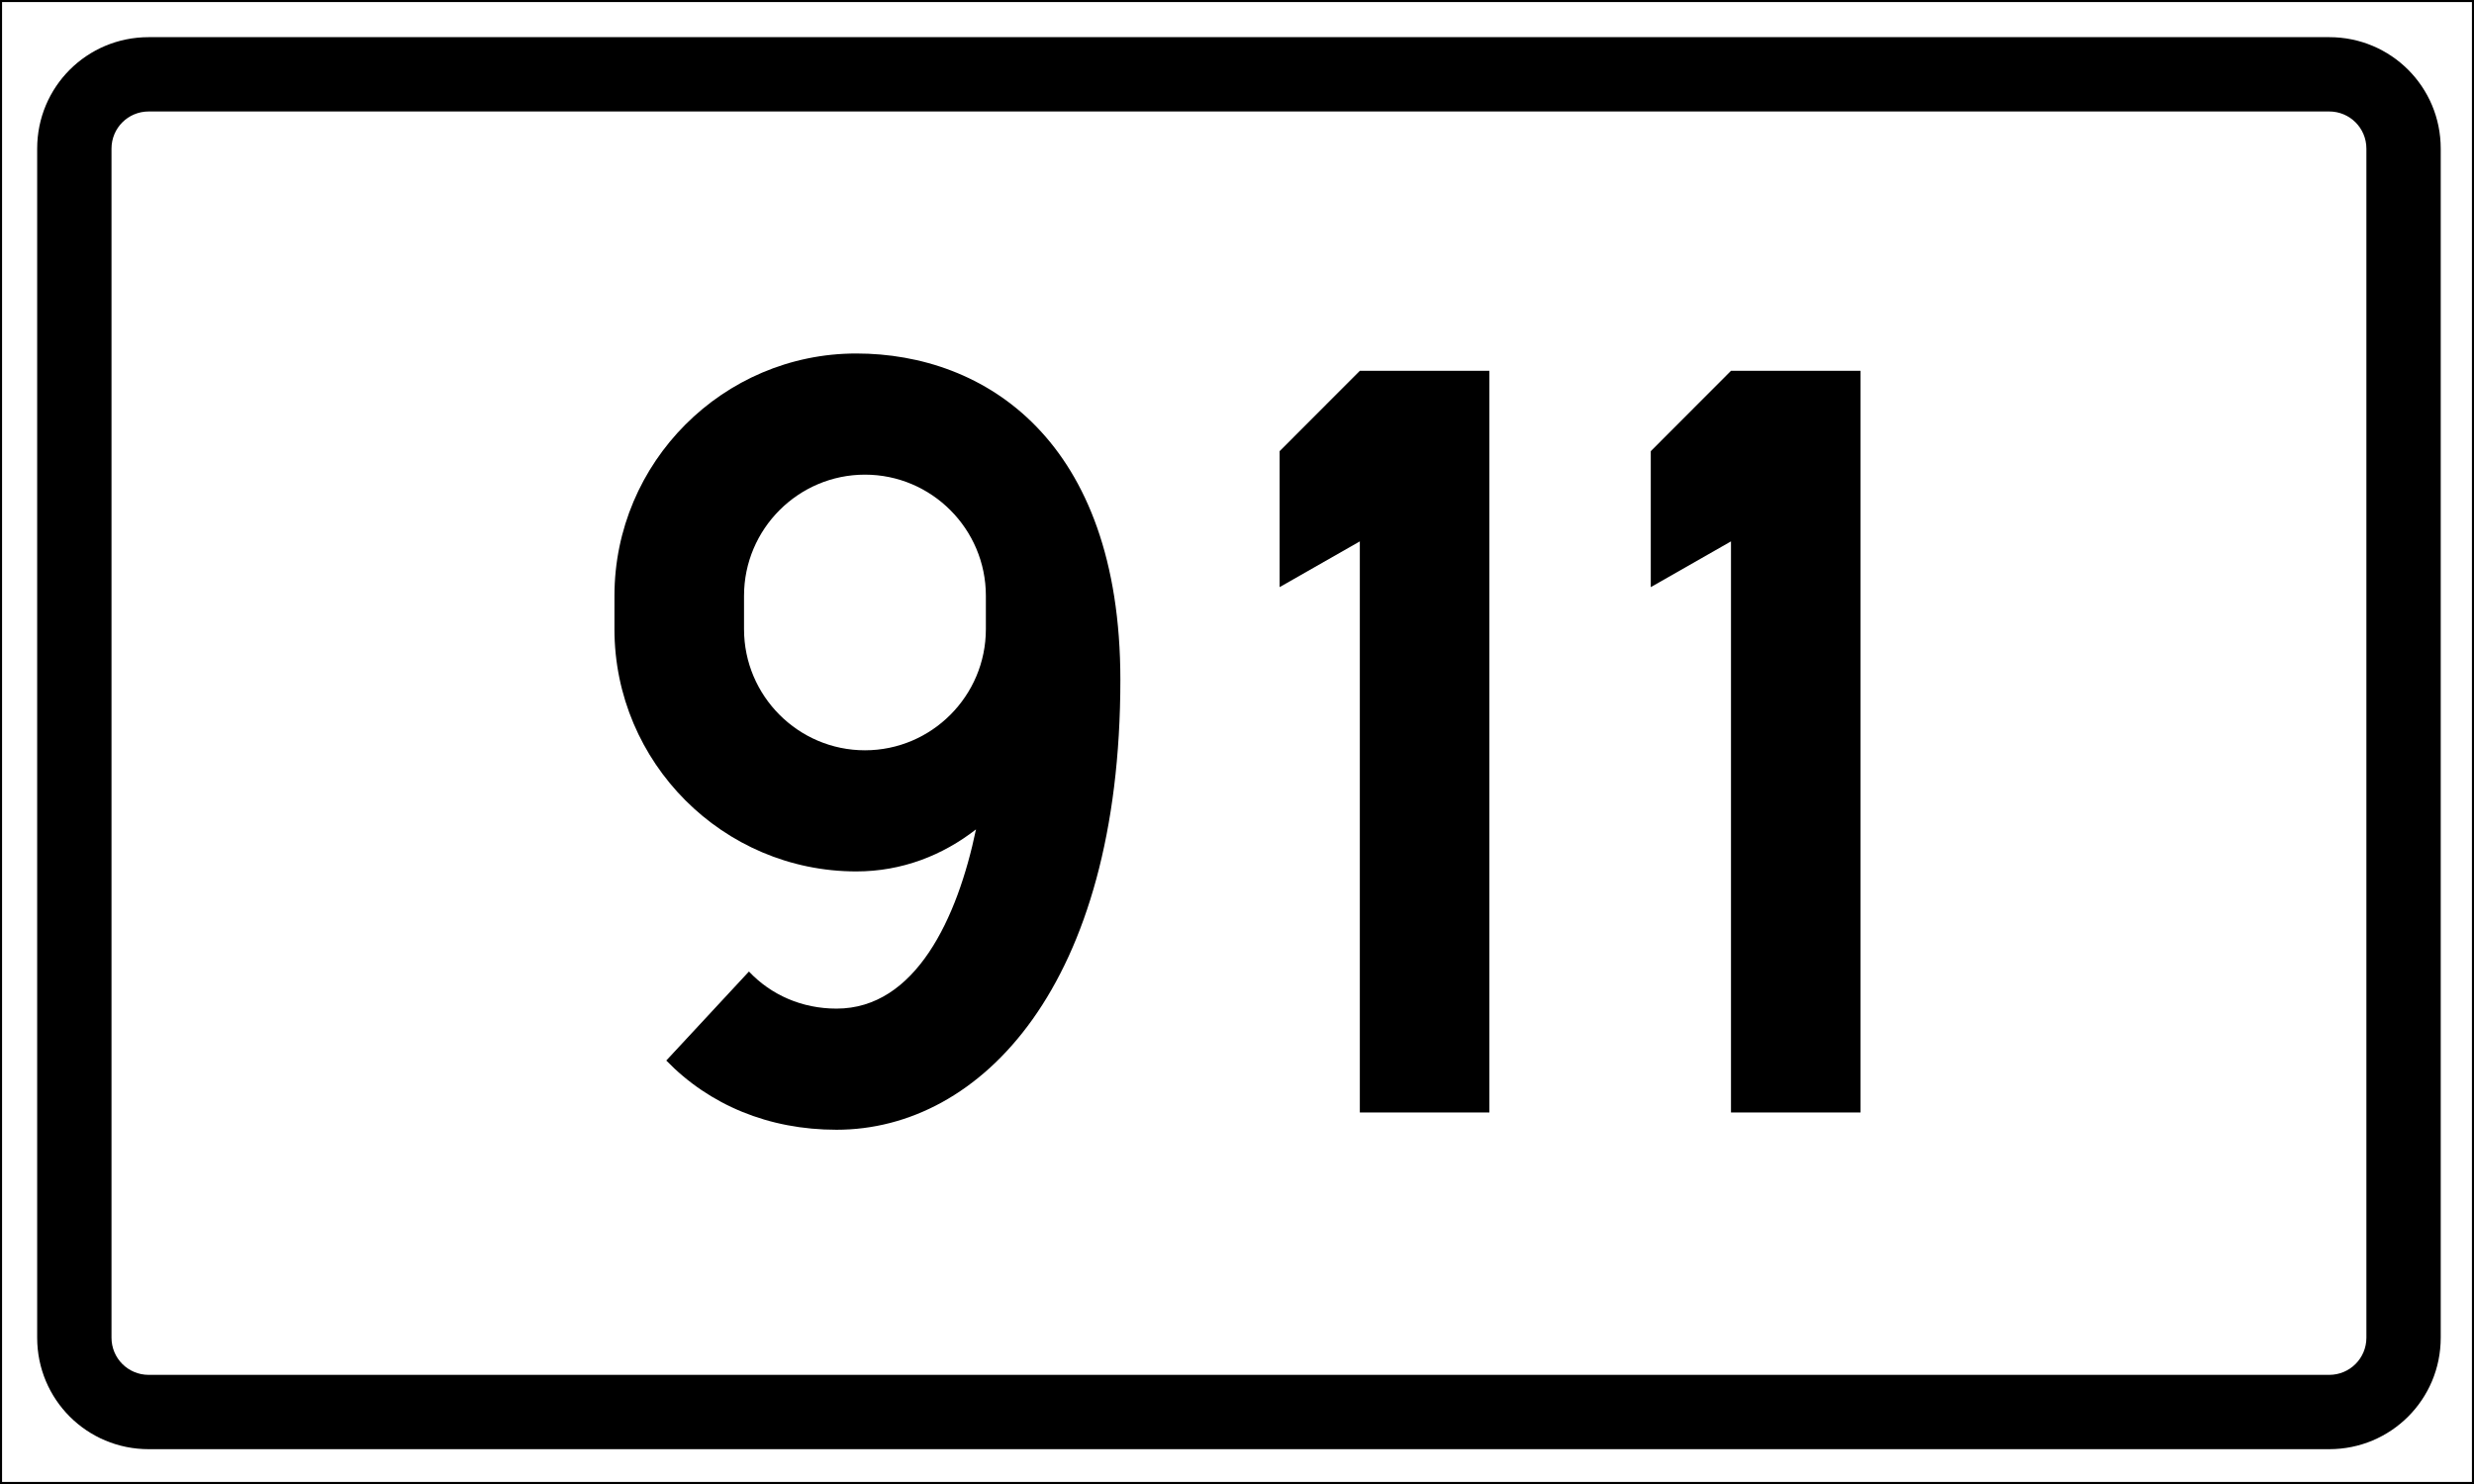
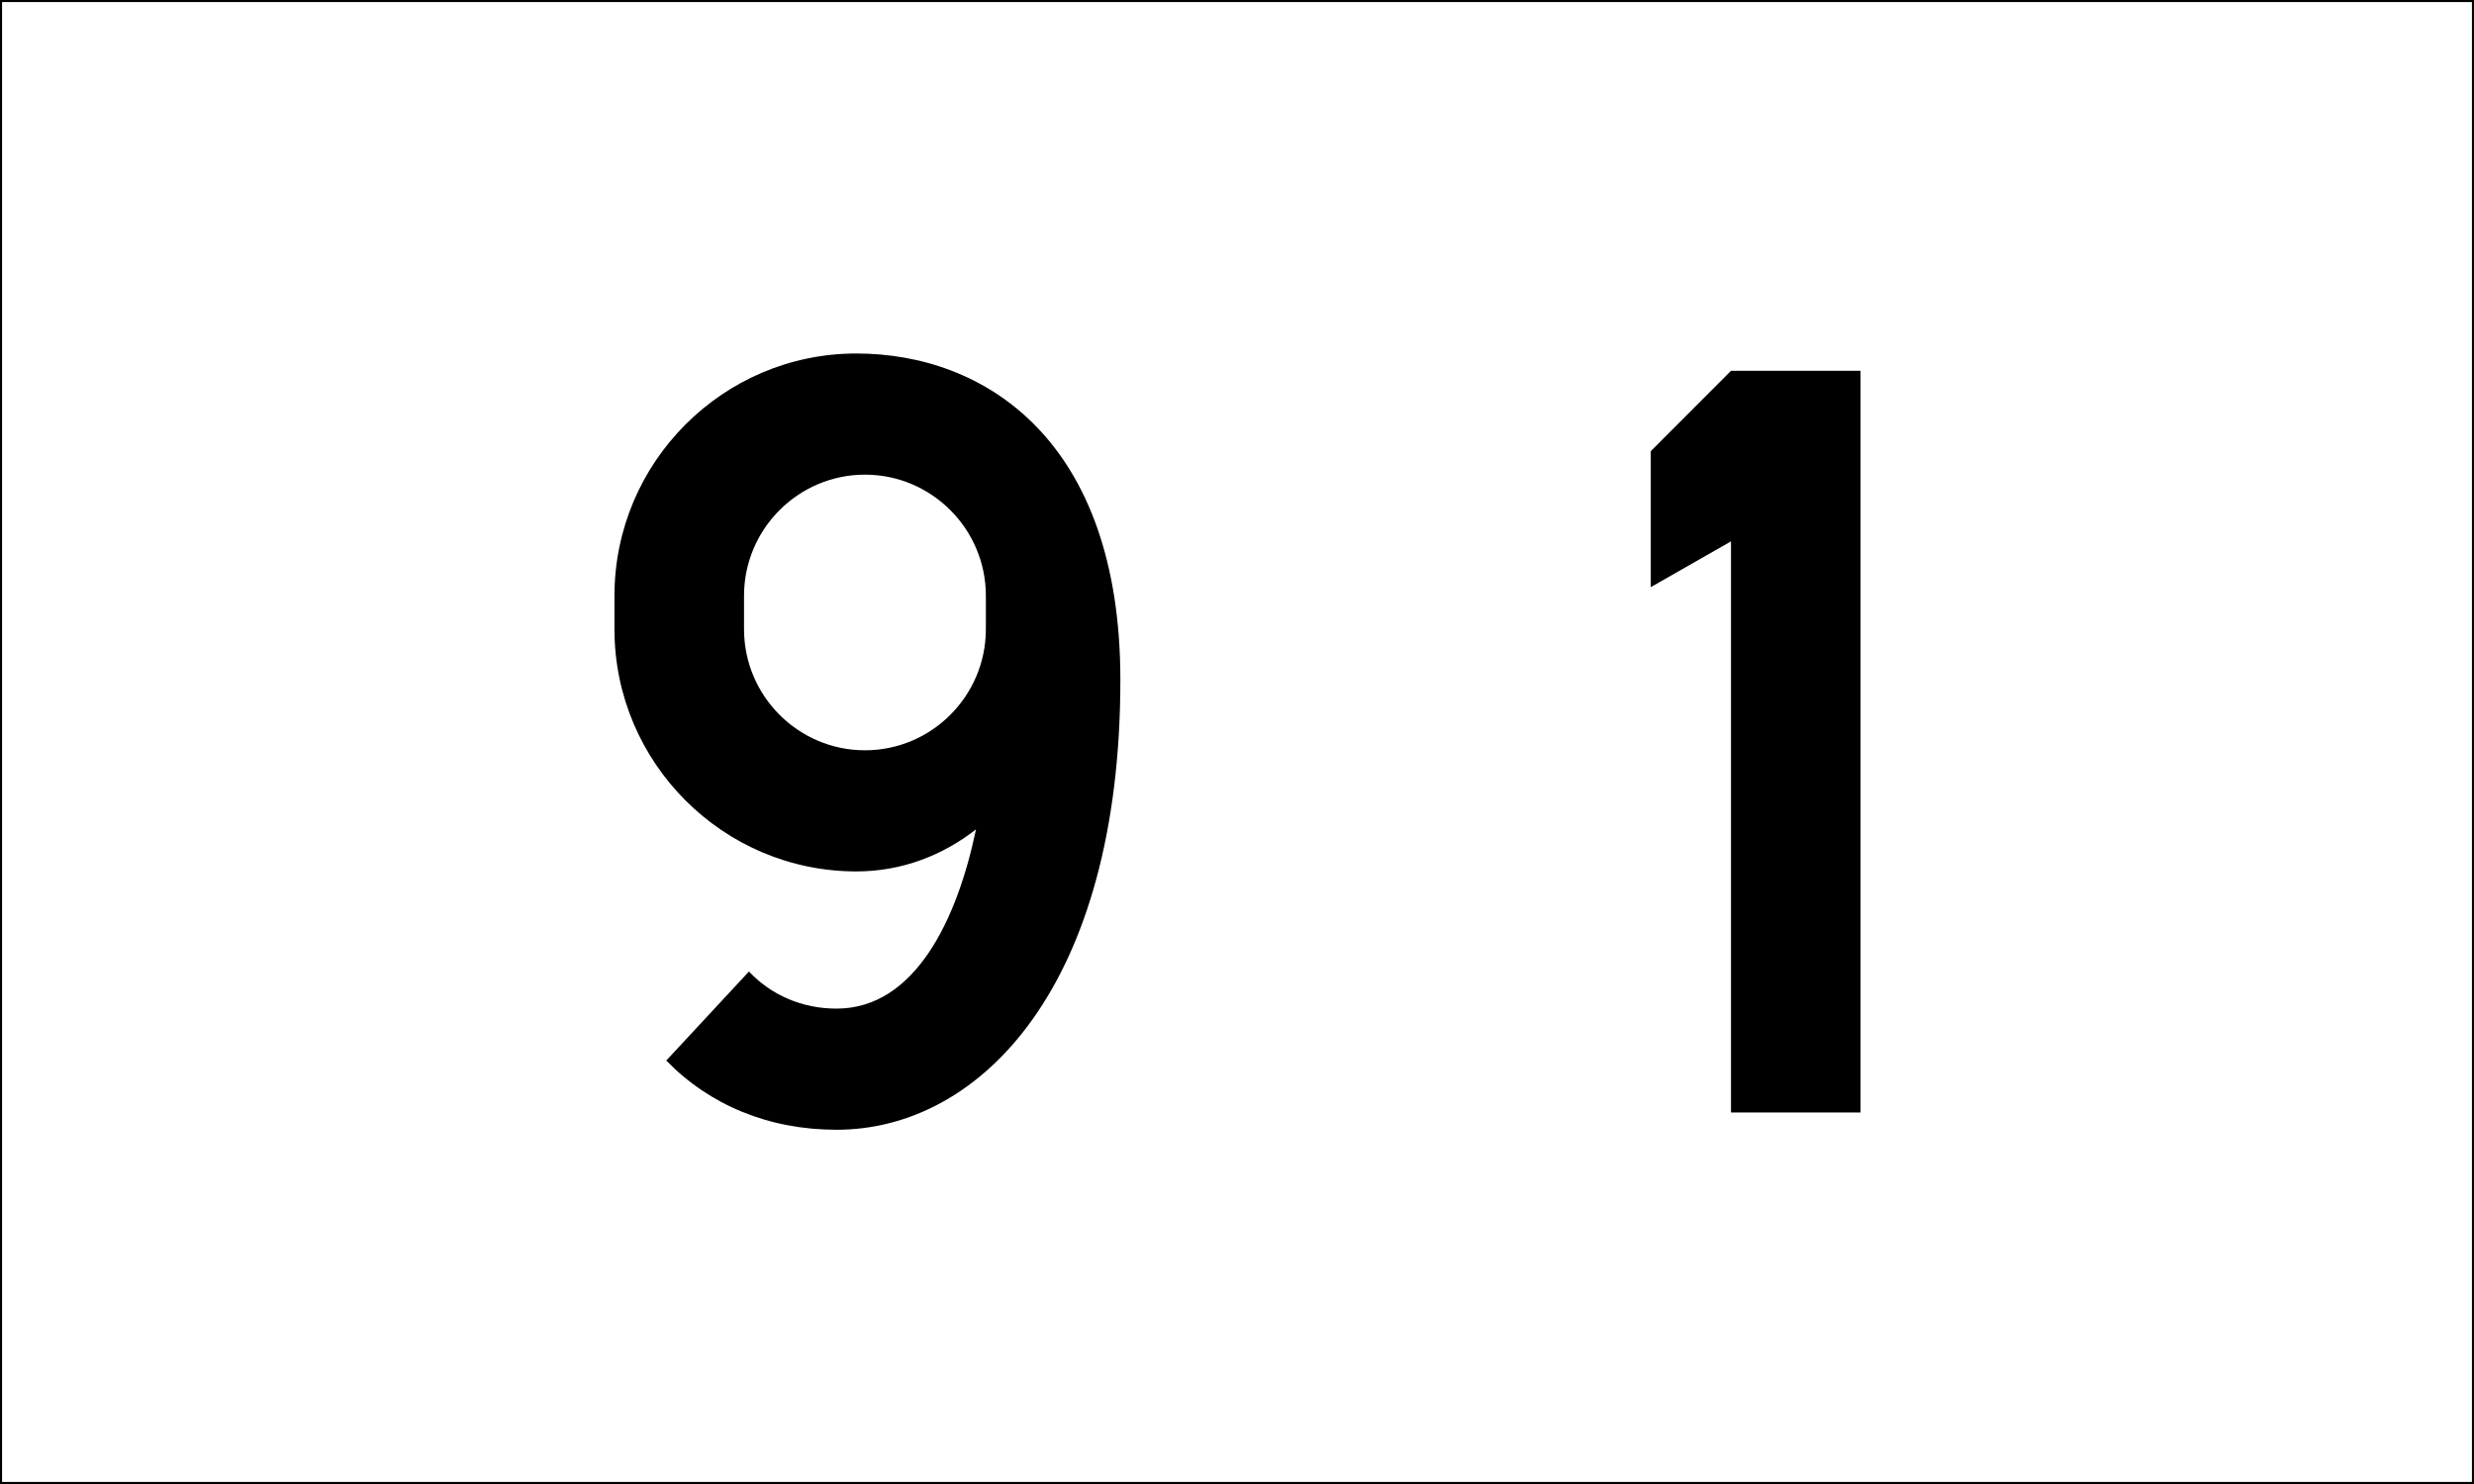
<svg xmlns="http://www.w3.org/2000/svg" id="svg2528" version="1.1" viewBox="0 0 158.75 95.25" height="360" width="600">
  <rect x="0" y="0" width="158.75" height="95.25" fill="#808080" stroke="none" />
  <defs id="defs2522" />
  <g id="layer1" transform="translate(-17.403,-58.875)" />
  <rect style="fill:#ffffff;stroke:#000000;stroke-width:0.265" id="rect816" width="158.75" height="95.25" x="0" y="-7.1054274e-15" />
-   <path style="fill:#000000" d="M 36 9 C 21.042 9 9 21.042 9 36 L 9 324 C 9 338.958 21.042 351 36 351 L 564 351 C 578.958 351 591 338.958 591 324 L 591 36 C 591 21.042 578.958 9 564 9 L 36 9 z M 36 27 L 564 27 C 568.986 27 573 31.014 573 36 L 573 324 C 573 328.986 568.986 333 564 333 L 36 333 C 31.014 333 27 328.986 27 324 L 27 36 C 27 31.014 31.014 27 36 27 z " transform="scale(0.265)" id="rect818" />
  <g id="text826" style="font-weight:bold;font-size:79.258px;font-family:'Trafikkalfabetet Pro';-inkscape-font-specification:'Trafikkalfabetet Pro Bold';letter-spacing:0px;word-spacing:0px;text-anchor:middle;fill:#000000;stroke-width:0.265px" transform="scale(0.999,1.001)" aria-label="911">
    <path id="path1269" style="-inkscape-font-specification:'Trafikkalfabetet Pro Bold'" d="m 63.324,40.342 c 0,4.28 -3.487,7.767 -7.767,7.767 -4.28,0 -7.767,-3.487 -7.767,-7.767 v -2.14 c 0,-4.28 3.487,-7.767 7.767,-7.767 4.28,0 7.767,3.487 7.767,7.767 z m -23.857,0 c 0,8.56 6.975,15.534 15.534,15.534 2.933,0 5.548,-1.03 7.688,-2.695 -1.189,5.707 -3.884,11.492 -8.956,11.492 -2.219,0 -4.201,-0.872 -5.627,-2.378 l -5.31,5.707 c 2.774,2.853 6.578,4.438 10.938,4.438 9.273,0 18.229,-9.273 18.229,-28.85 0,-15.376 -8.718,-20.924 -16.961,-20.924 -8.56,0 -15.534,6.975 -15.534,15.534 z" />
-     <path id="path1271" style="-inkscape-font-specification:'Trafikkalfabetet Pro Bold'" d="m 82.192,37.647 5.152,-2.933 v 36.617 h 8.322 V 23.777 h -8.322 l -5.152,5.152 z" />
    <path id="path1273" style="-inkscape-font-specification:'Trafikkalfabetet Pro Bold'" d="m 106.032,37.647 5.152,-2.933 v 36.617 h 8.322 V 23.777 h -8.322 l -5.152,5.152 z" />
  </g>
</svg>